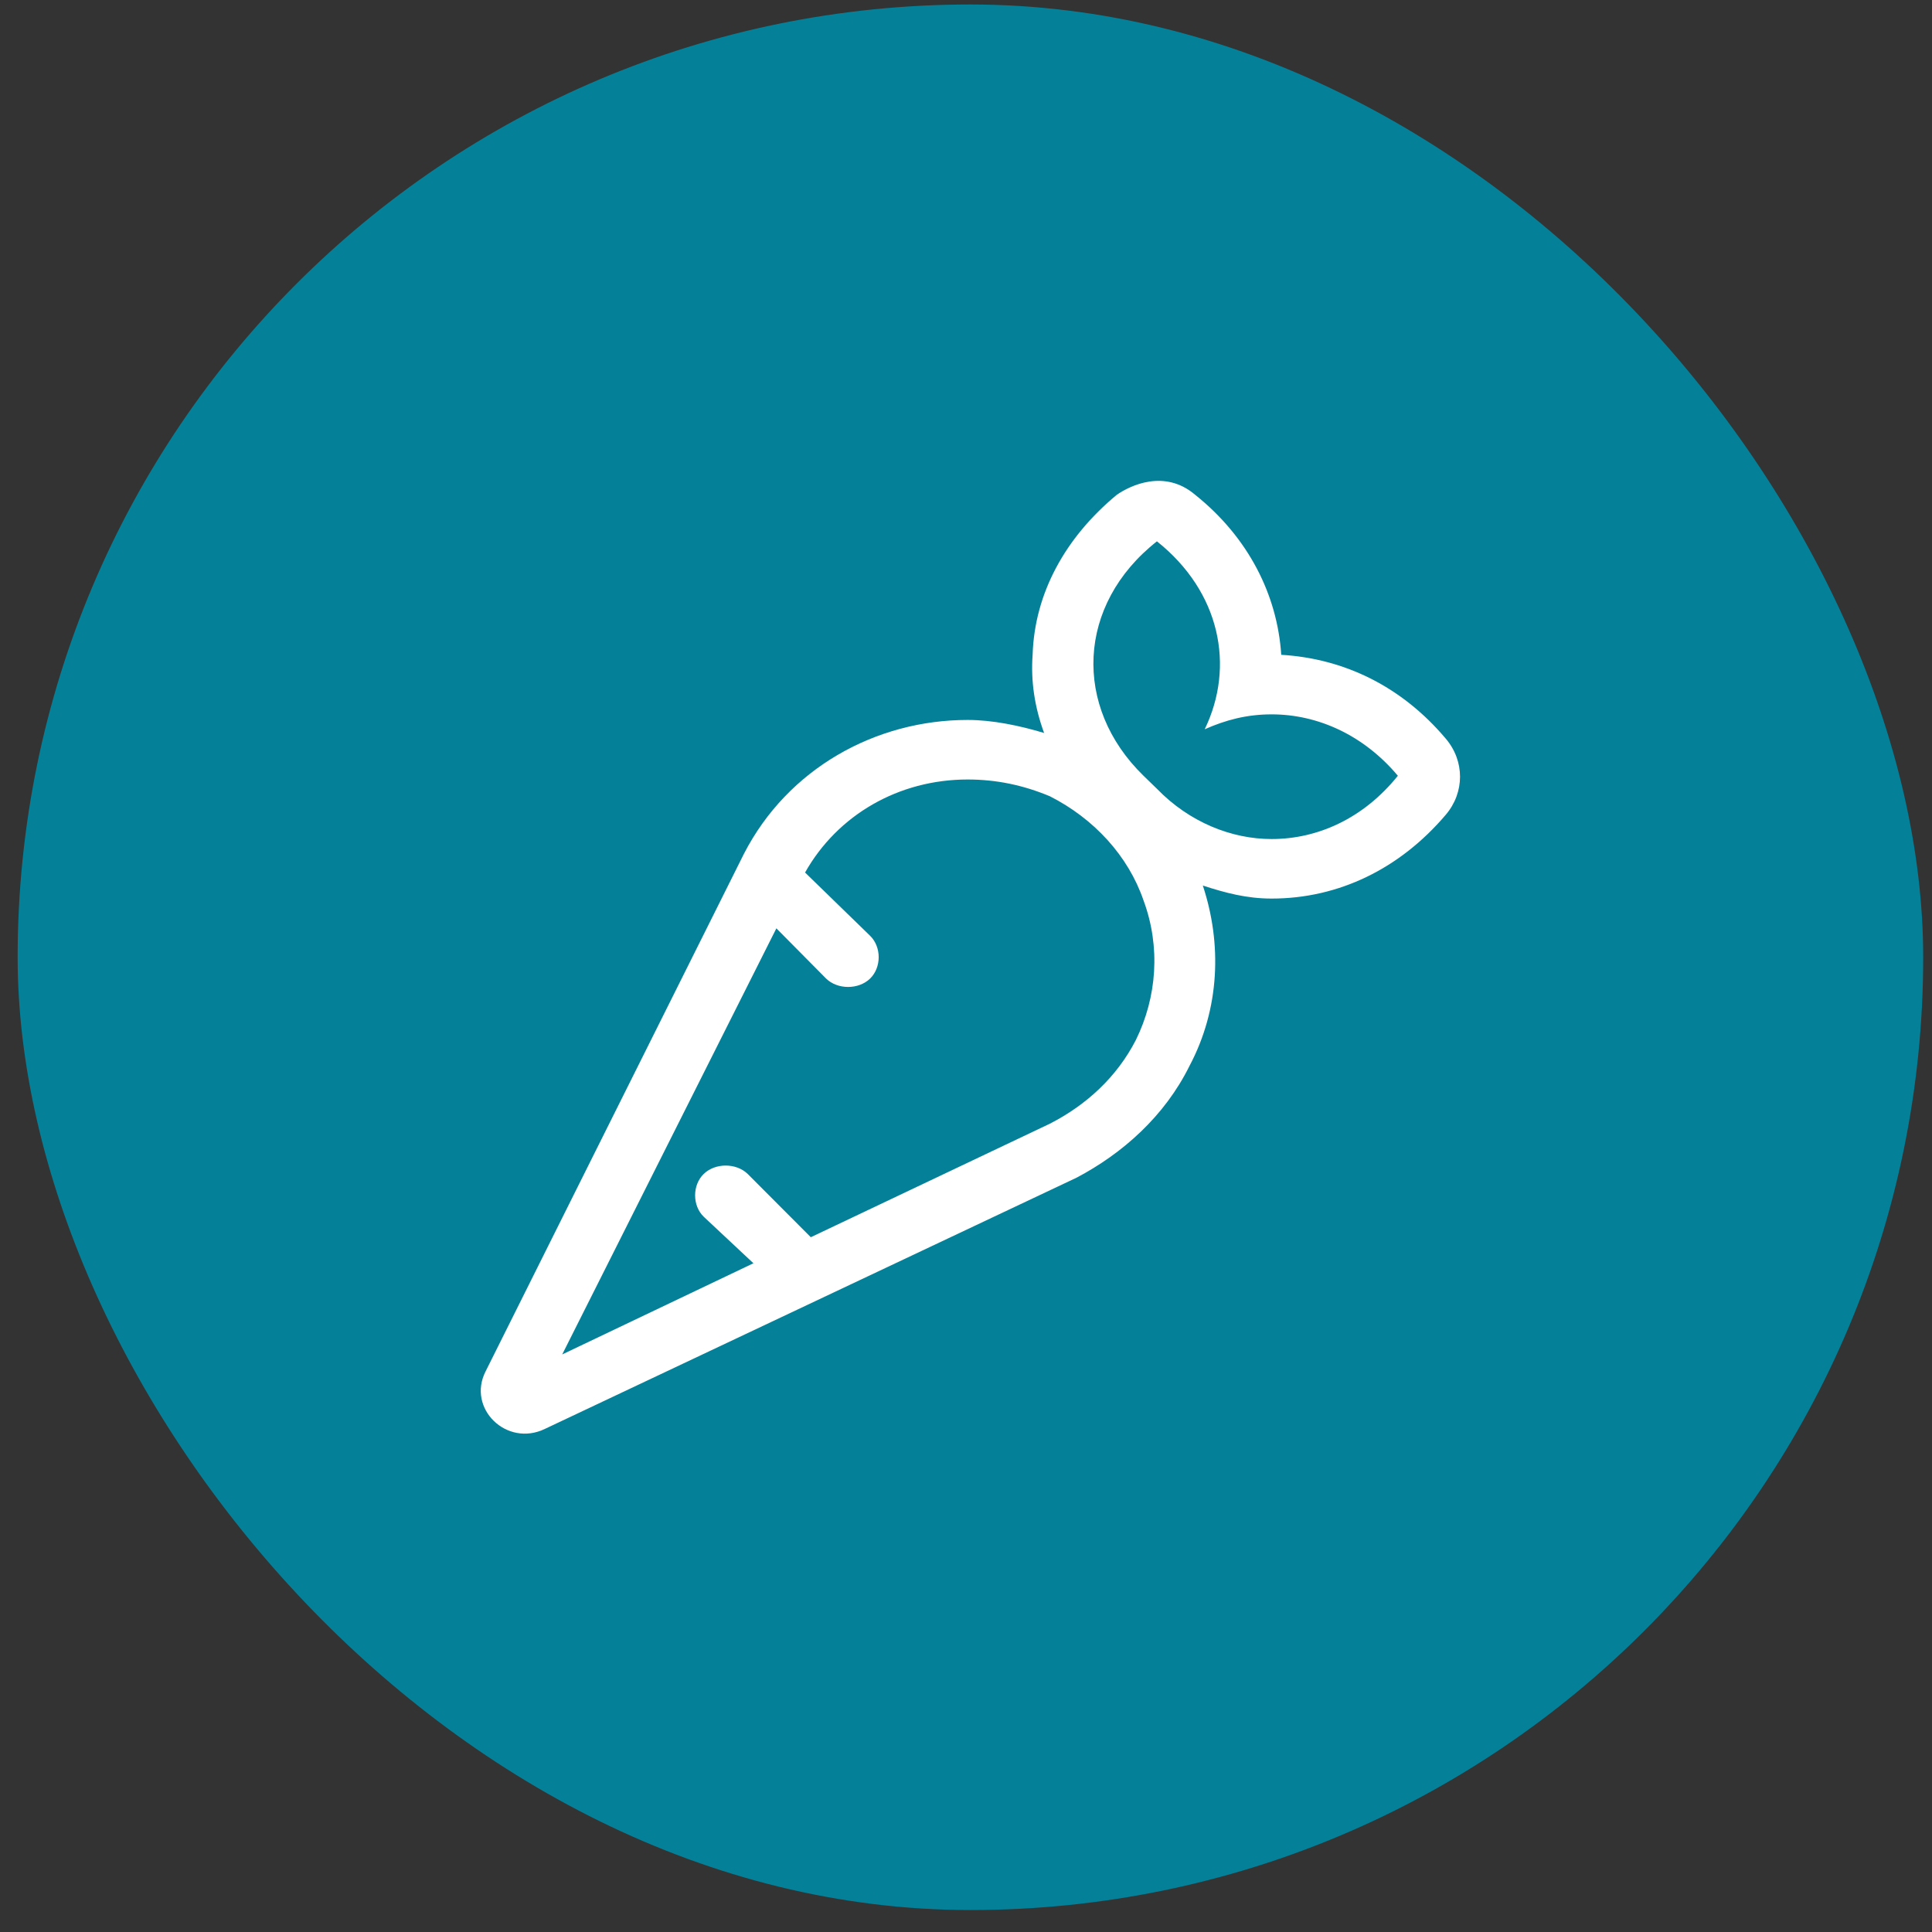
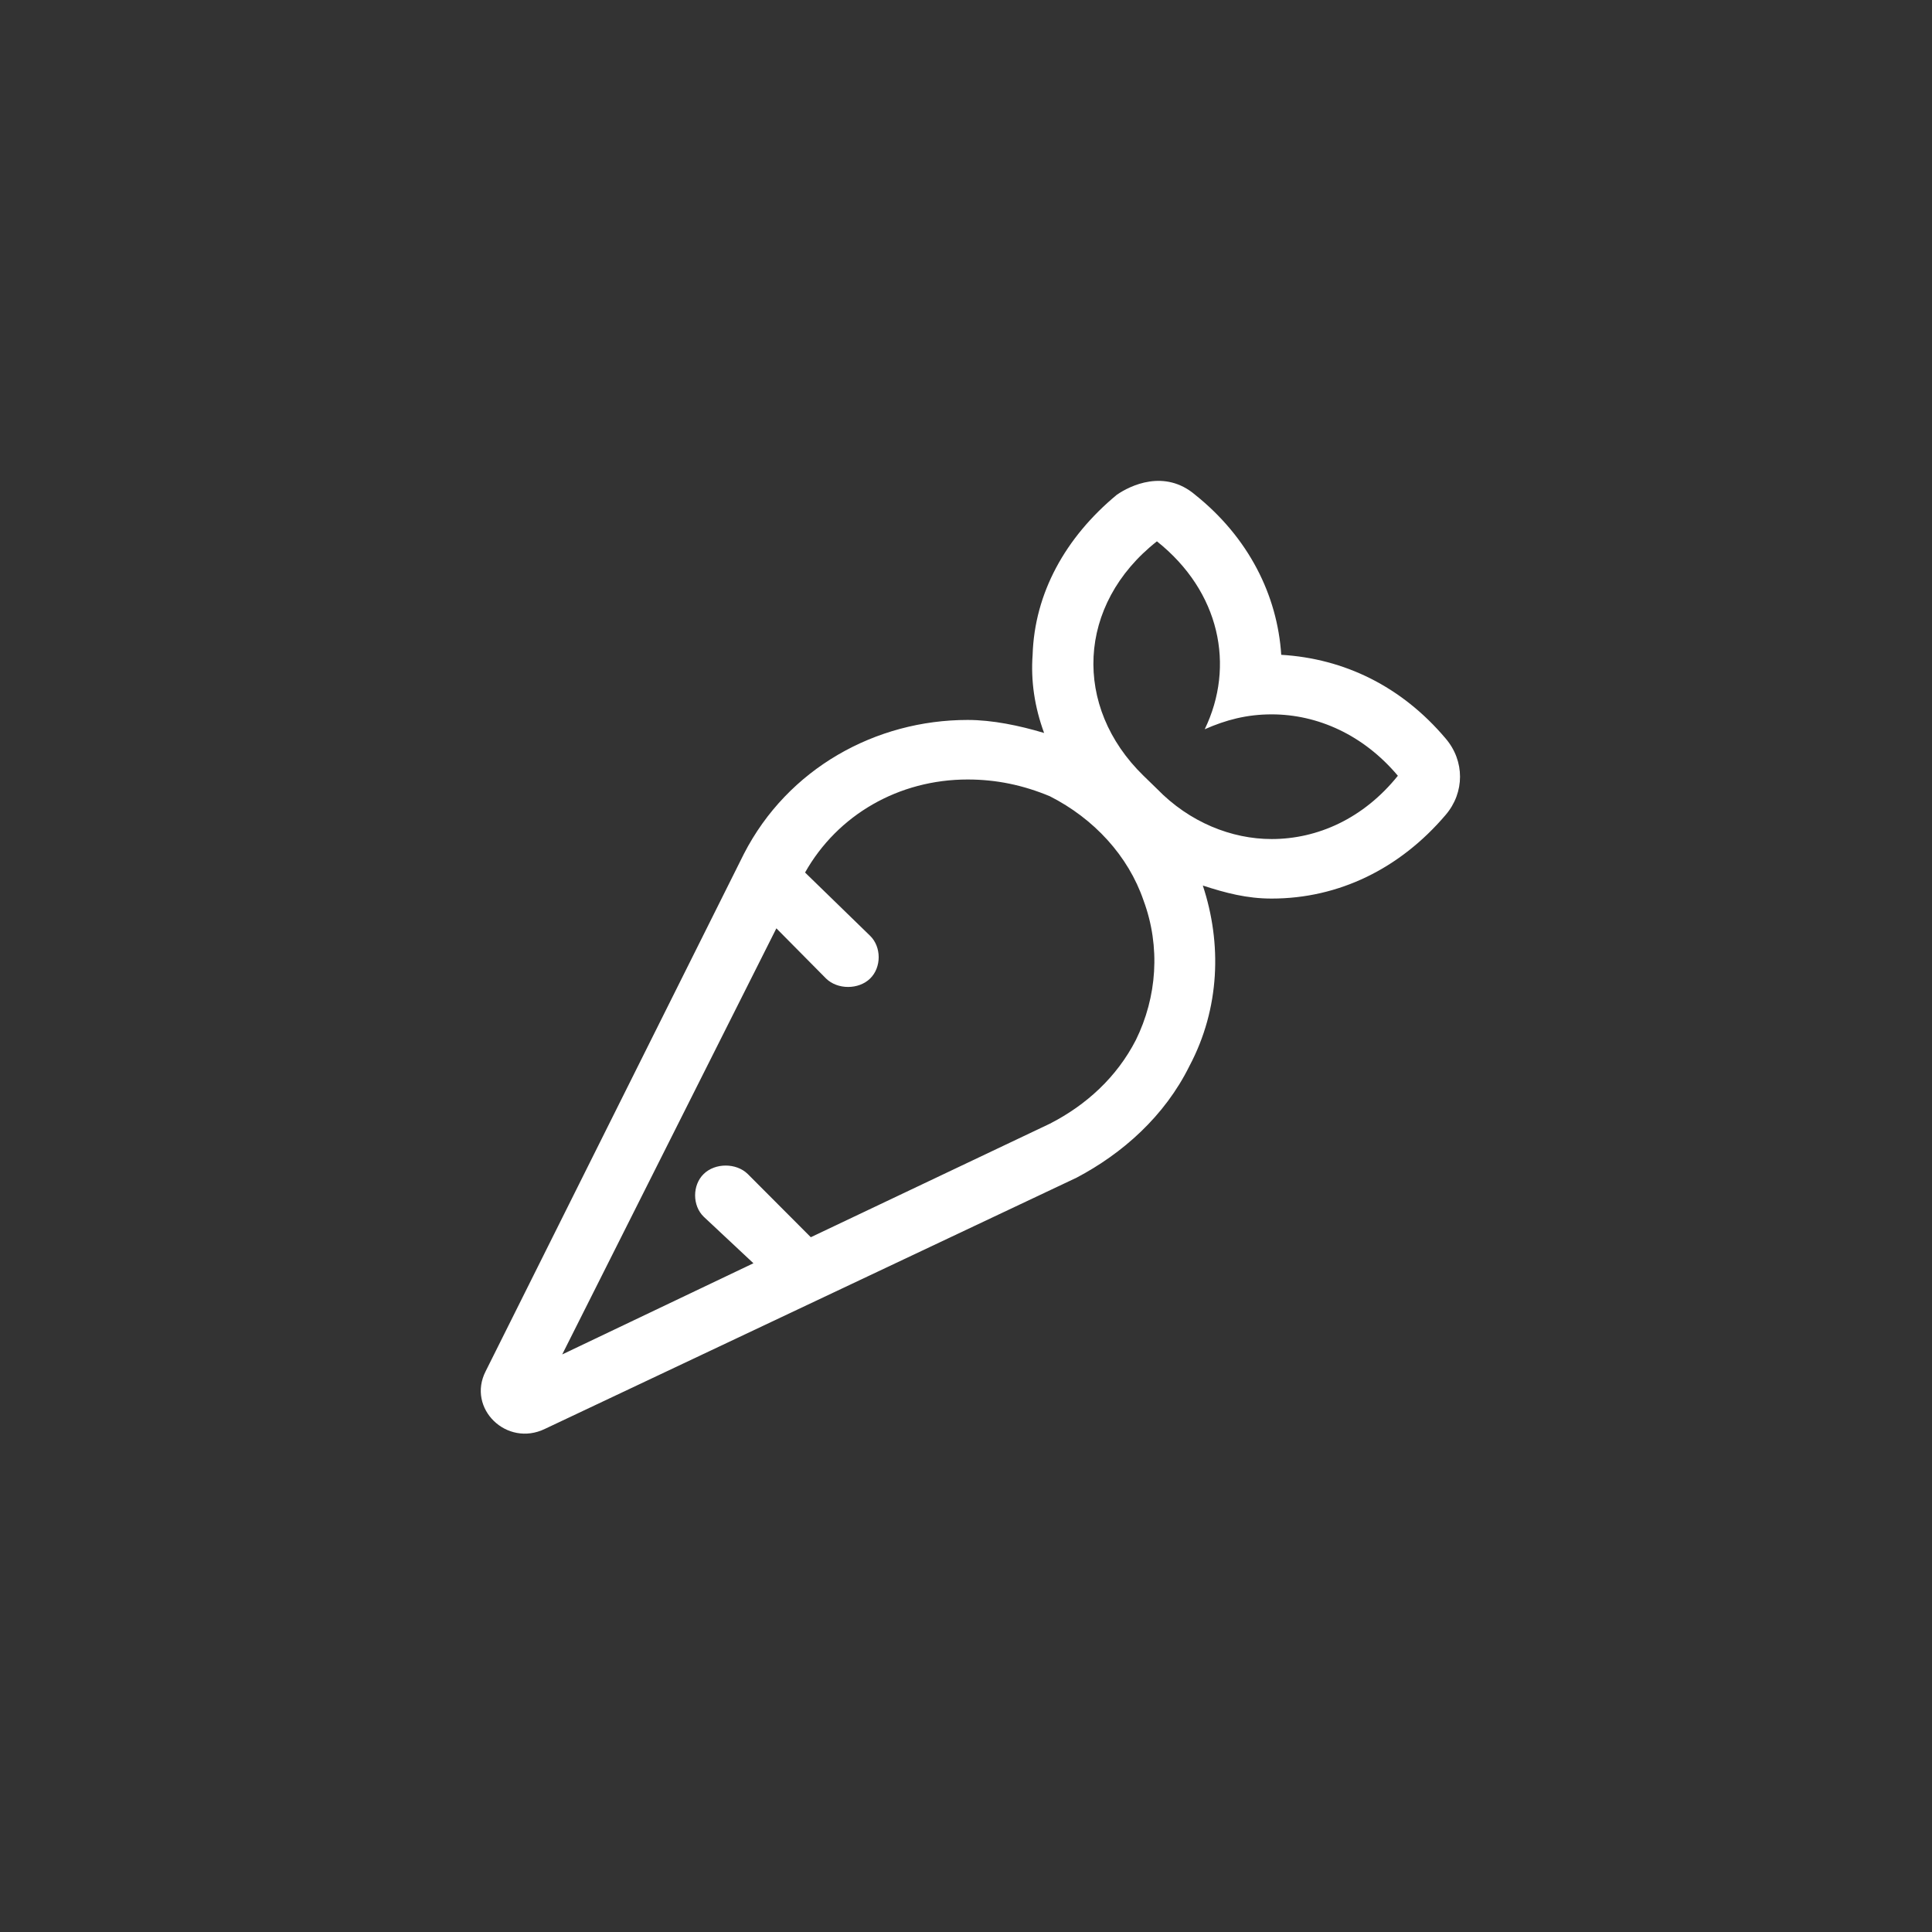
<svg xmlns="http://www.w3.org/2000/svg" width="73" height="73" viewBox="0 0 73 73" fill="none">
  <rect x="0" y="0" width="73" height="73" fill="#333333" stroke="none" />
-   <rect x="0.667" y="0.17" width="72" height="72" rx="36" fill="#048199" />
  <path d="M54.625 27.906C52.963 25.938 50.795 24.883 48.411 24.742C48.266 22.493 47.182 20.313 45.159 18.696C44.003 17.712 42.703 18.345 42.197 18.696C40.246 20.313 39.09 22.422 39.017 24.742C38.945 25.727 39.09 26.711 39.451 27.695C38.512 27.414 37.5 27.203 36.561 27.203C33.093 27.203 29.769 29.031 28.107 32.265L18.352 51.809C17.63 53.216 19.147 54.692 20.592 53.989L40.679 44.498C42.413 43.584 44.003 42.178 44.942 40.28C46.099 38.1 46.171 35.64 45.448 33.46C46.315 33.741 47.11 33.952 48.049 33.952C50.578 33.952 52.891 32.828 54.625 30.789C55.347 29.945 55.347 28.75 54.625 27.906ZM42.919 39.295C42.197 40.702 41.041 41.756 39.668 42.459L30.636 46.748L28.251 44.357C27.818 43.935 27.023 43.935 26.59 44.357C26.156 44.779 26.156 45.553 26.59 45.974L28.468 47.732L21.243 51.177L29.335 35.077L31.214 36.975C31.647 37.397 32.442 37.397 32.876 36.975C33.309 36.554 33.309 35.78 32.876 35.358L30.419 32.968C31.647 30.789 33.96 29.453 36.561 29.453C37.645 29.453 38.656 29.664 39.668 30.086C41.33 30.929 42.63 32.335 43.208 34.023C43.859 35.78 43.714 37.678 42.919 39.295ZM48.049 31.703C46.532 31.703 44.942 31.07 43.714 29.804L43.208 29.312C40.535 26.711 40.679 22.844 43.714 20.454C46.099 22.352 46.676 25.164 45.52 27.555C46.315 27.203 47.11 26.992 48.049 26.992C49.783 26.992 51.518 27.766 52.818 29.312C51.518 30.929 49.783 31.703 48.049 31.703Z" fill="white" />
</svg>